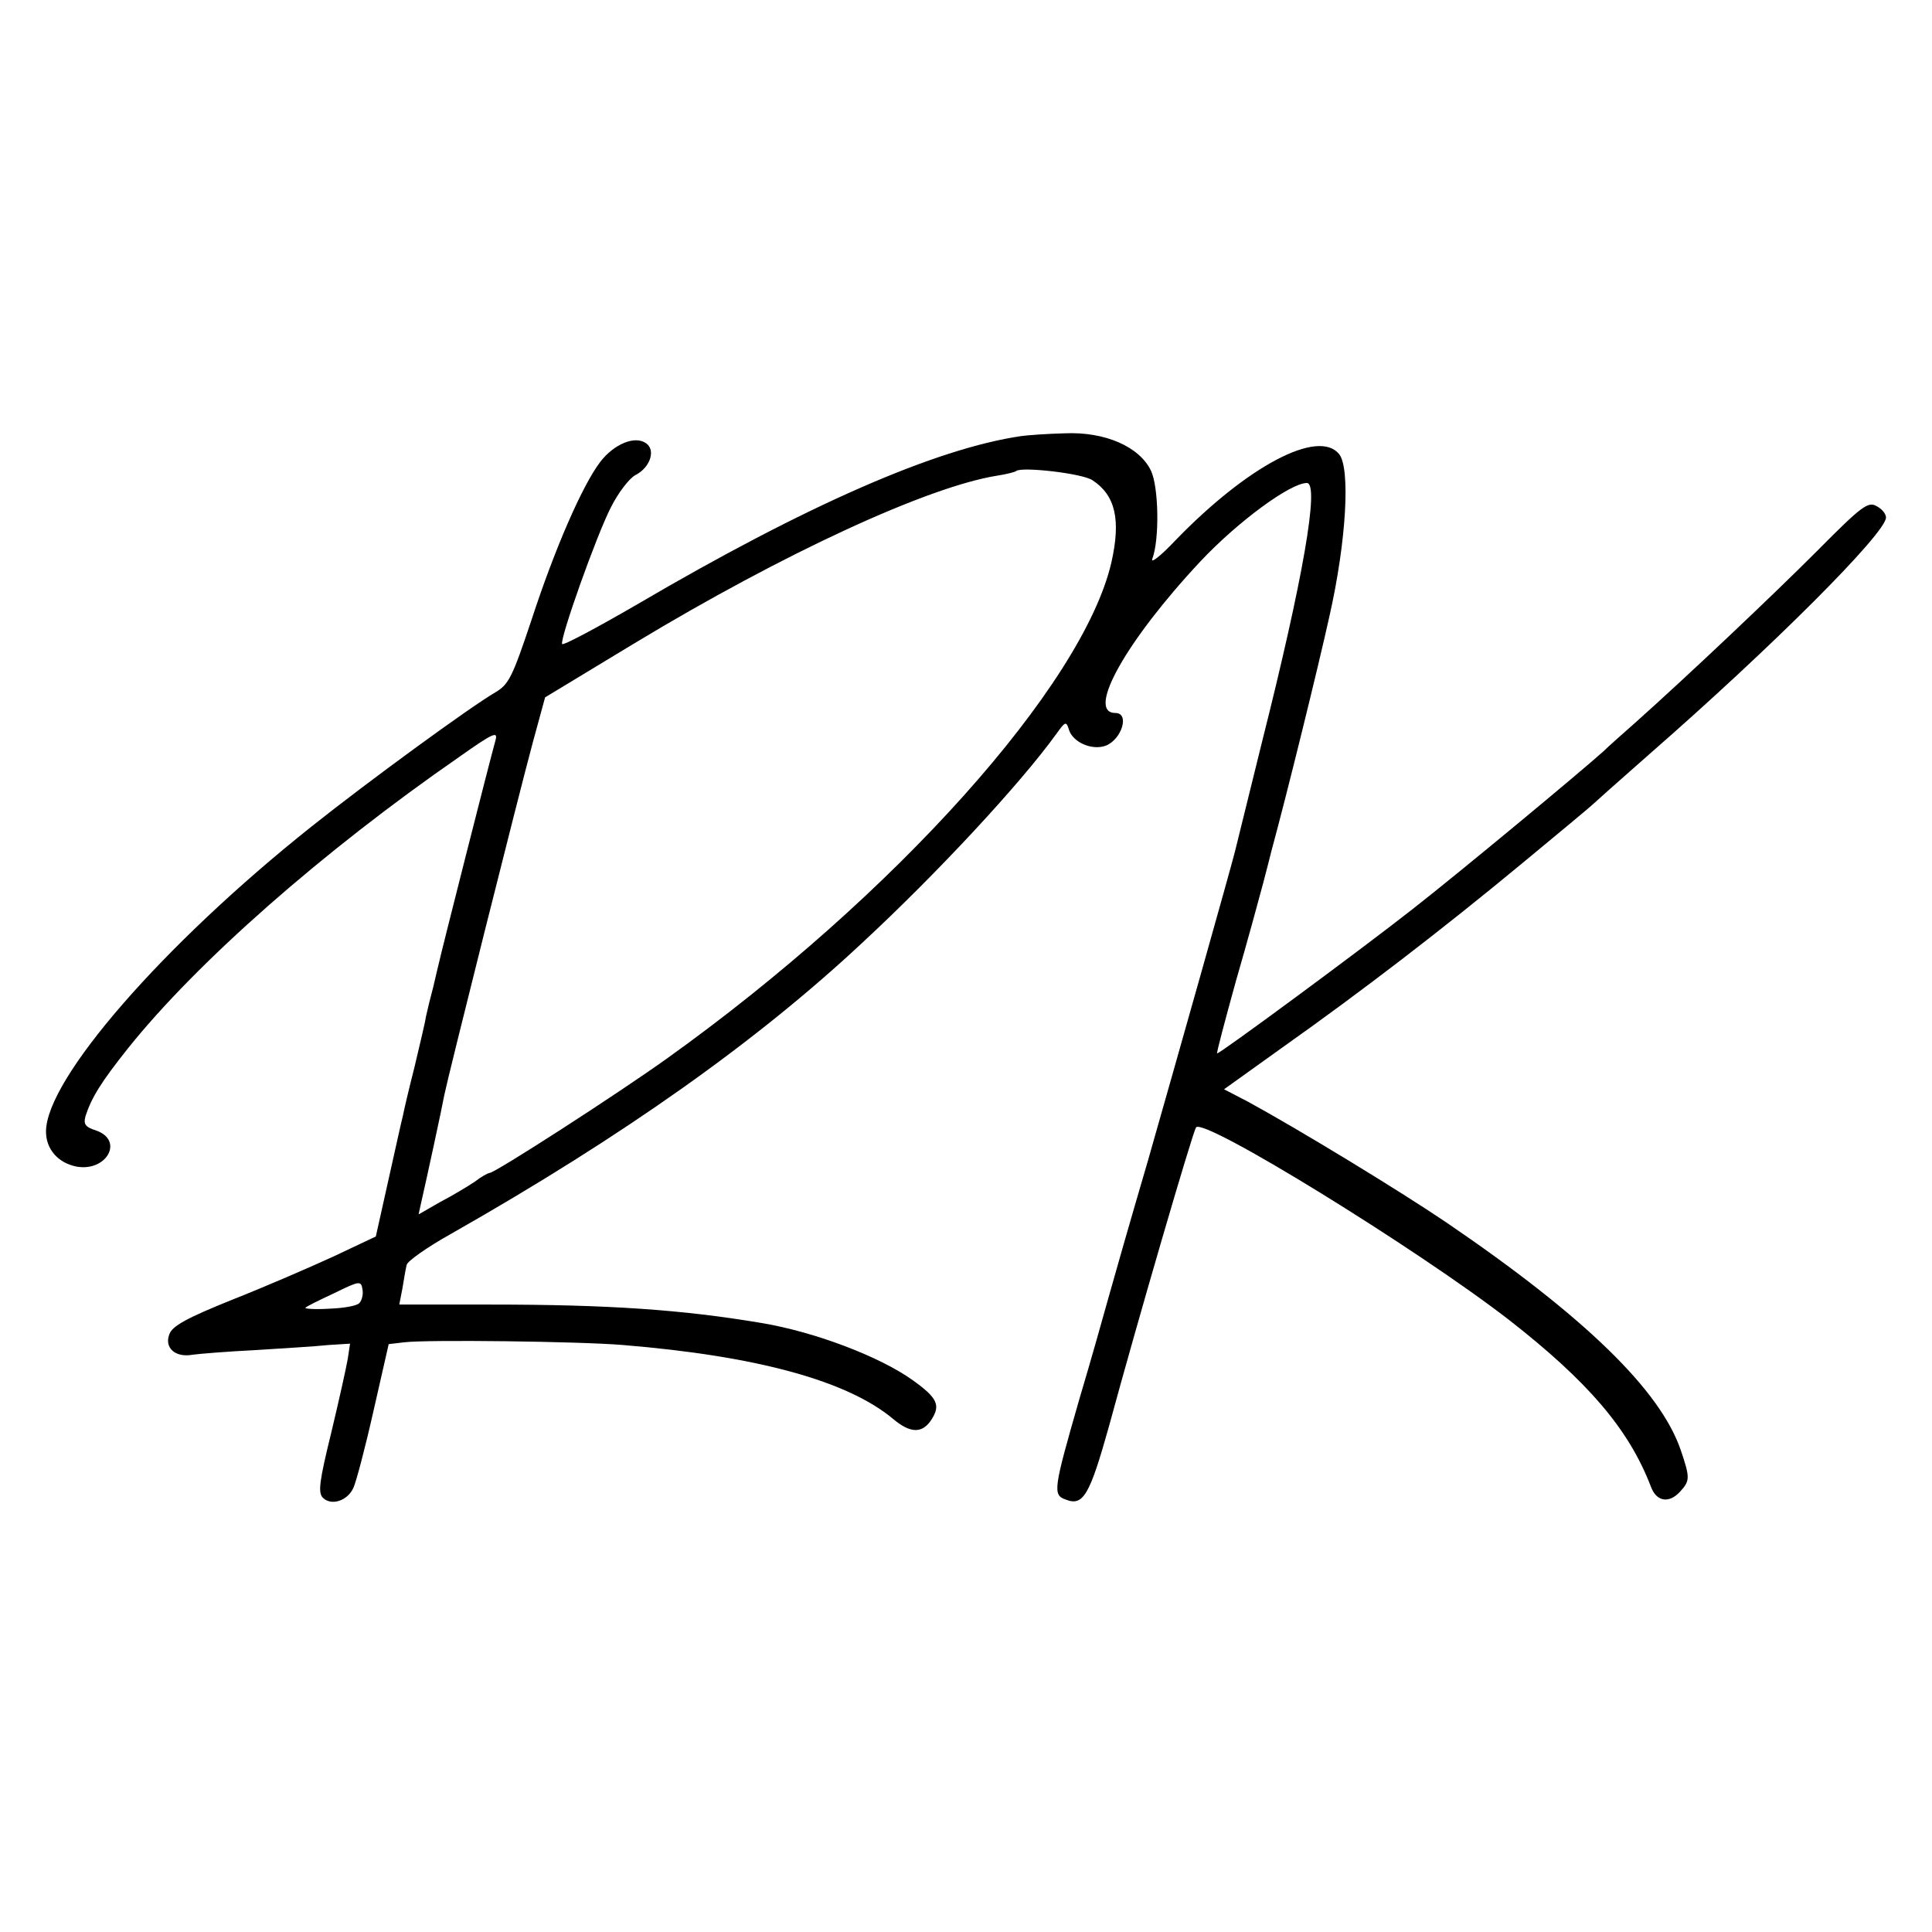
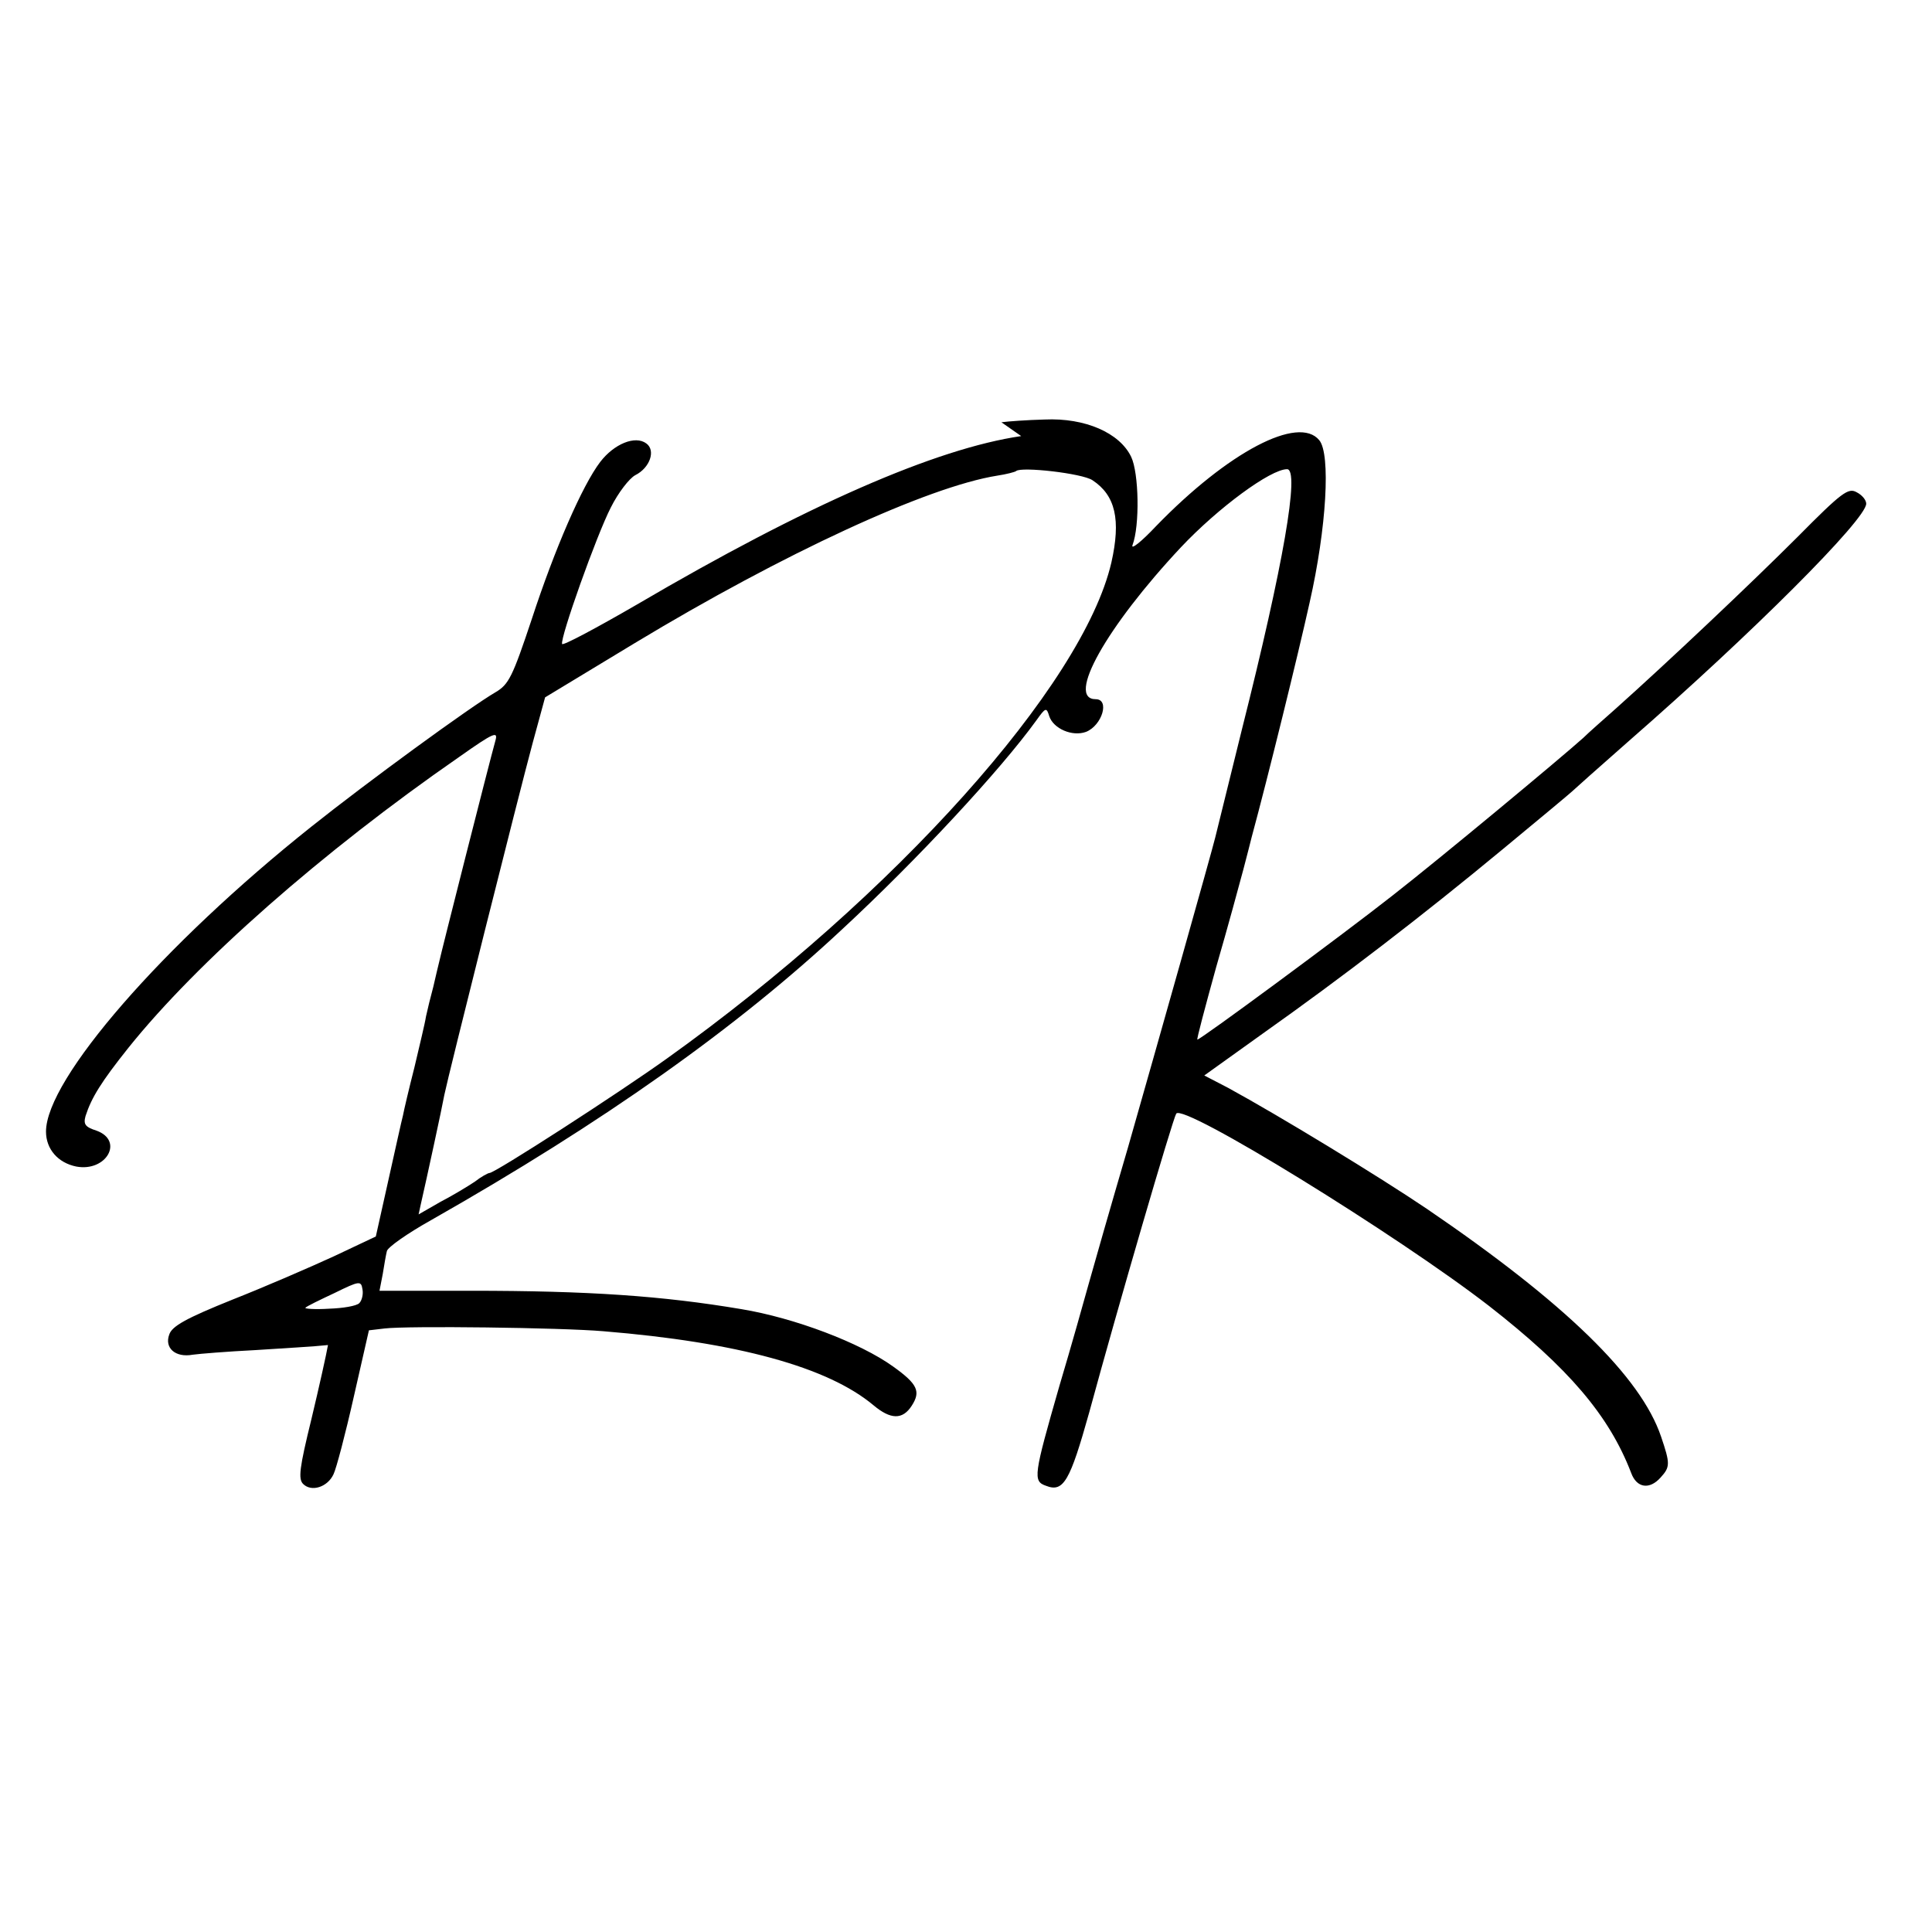
<svg xmlns="http://www.w3.org/2000/svg" version="1.0" width="420pt" height="420pt" viewBox="0 0 420 420" preserveAspectRatio="xMidYMid meet">
  <g transform="translate(0,420) scale(0.1,-0.1)" fill="#000000" stroke="none">
-     <path d="M2220 3252 c-185 -27 -467 -150 -835 -366 -88 -51 -161 -90 -163 -86 -5 12 75 237 106 297 16 32 40 63 53 70 32 16 45 54 24 69 -24 18 -70 -1 -100 -40 -39 -51 -99 -189 -149 -342 -42 -126 -50 -142 -79 -159 -55 -32 -277 -194 -400 -292 -323 -257 -577 -549 -577 -663 0 -38 26 -68 66 -76 65 -12 104 56 44 78 -25 8 -29 14 -24 32 13 40 34 74 93 148 149 186 421 426 720 633 75 53 84 56 78 35 -14 -50 -119 -465 -122 -480 -2 -8 -8 -33 -13 -55 -6 -22 -13 -51 -16 -65 -2 -14 -14 -63 -25 -110 -12 -47 -23 -94 -25 -105 -3 -11 -17 -75 -32 -142 l-27 -121 -91 -43 c-50 -23 -149 -66 -220 -94 -102 -41 -132 -58 -138 -76 -11 -29 13 -51 51 -44 14 2 76 7 136 10 61 4 132 8 158 11 l48 3 -5 -33 c-3 -18 -19 -90 -36 -161 -26 -106 -29 -130 -18 -141 18 -18 53 -7 66 21 6 12 26 88 44 168 l33 145 34 4 c49 6 383 2 476 -6 292 -24 488 -78 587 -161 37 -31 63 -32 83 -1 20 31 13 47 -40 85 -72 52 -215 106 -330 125 -172 29 -333 40 -588 40 l-199 0 7 36 c3 19 7 42 9 50 1 8 45 39 97 68 375 213 664 418 893 632 163 151 344 346 422 454 20 28 22 29 28 9 9 -27 50 -45 80 -34 35 14 52 71 21 71 -65 0 23 157 185 330 81 86 195 170 231 170 28 0 -8 -208 -98 -565 -30 -121 -56 -227 -58 -235 -8 -33 -128 -458 -190 -675 -37 -126 -75 -259 -85 -295 -10 -36 -38 -136 -64 -223 -56 -195 -58 -207 -29 -217 38 -15 52 10 94 160 63 232 181 636 189 649 14 24 481 -264 680 -418 173 -135 261 -238 309 -363 12 -33 40 -37 64 -10 21 23 21 30 1 89 -44 130 -208 290 -509 495 -105 71 -322 203 -432 263 l-52 27 127 91 c171 121 347 256 522 401 80 66 147 122 150 125 3 3 59 53 125 111 267 233 515 481 515 515 0 8 -9 19 -21 25 -18 10 -32 0 -128 -97 -101 -101 -284 -274 -396 -374 -27 -24 -59 -52 -70 -63 -49 -44 -310 -261 -415 -343 -112 -88 -417 -313 -424 -313 -2 0 17 71 41 158 25 86 51 182 59 212 8 30 16 62 18 70 35 129 101 397 126 510 37 163 46 323 21 353 -45 55 -198 -25 -355 -187 -32 -34 -55 -52 -51 -41 16 42 14 157 -3 192 -25 52 -100 85 -188 81 -38 -1 -80 -4 -94 -6z m155 -96 c50 -33 62 -86 41 -179 -62 -267 -471 -724 -966 -1078 -106 -76 -374 -249 -386 -249 -3 0 -18 -8 -32 -19 -15 -10 -48 -30 -75 -44 l-47 -27 5 23 c12 52 47 214 51 237 8 40 162 654 192 765 l27 99 195 118 c323 195 637 340 788 364 20 3 39 8 41 10 11 10 144 -5 166 -20z m-1594 -1789 c-6 -6 -35 -11 -66 -12 -31 -2 -54 0 -51 2 2 3 31 17 63 32 55 27 58 27 61 8 2 -10 -1 -24 -7 -30z" />
+     <path d="M2220 3252 c-185 -27 -467 -150 -835 -366 -88 -51 -161 -90 -163 -86 -5 12 75 237 106 297 16 32 40 63 53 70 32 16 45 54 24 69 -24 18 -70 -1 -100 -40 -39 -51 -99 -189 -149 -342 -42 -126 -50 -142 -79 -159 -55 -32 -277 -194 -400 -292 -323 -257 -577 -549 -577 -663 0 -38 26 -68 66 -76 65 -12 104 56 44 78 -25 8 -29 14 -24 32 13 40 34 74 93 148 149 186 421 426 720 633 75 53 84 56 78 35 -14 -50 -119 -465 -122 -480 -2 -8 -8 -33 -13 -55 -6 -22 -13 -51 -16 -65 -2 -14 -14 -63 -25 -110 -12 -47 -23 -94 -25 -105 -3 -11 -17 -75 -32 -142 l-27 -121 -91 -43 c-50 -23 -149 -66 -220 -94 -102 -41 -132 -58 -138 -76 -11 -29 13 -51 51 -44 14 2 76 7 136 10 61 4 132 8 158 11 c-3 -18 -19 -90 -36 -161 -26 -106 -29 -130 -18 -141 18 -18 53 -7 66 21 6 12 26 88 44 168 l33 145 34 4 c49 6 383 2 476 -6 292 -24 488 -78 587 -161 37 -31 63 -32 83 -1 20 31 13 47 -40 85 -72 52 -215 106 -330 125 -172 29 -333 40 -588 40 l-199 0 7 36 c3 19 7 42 9 50 1 8 45 39 97 68 375 213 664 418 893 632 163 151 344 346 422 454 20 28 22 29 28 9 9 -27 50 -45 80 -34 35 14 52 71 21 71 -65 0 23 157 185 330 81 86 195 170 231 170 28 0 -8 -208 -98 -565 -30 -121 -56 -227 -58 -235 -8 -33 -128 -458 -190 -675 -37 -126 -75 -259 -85 -295 -10 -36 -38 -136 -64 -223 -56 -195 -58 -207 -29 -217 38 -15 52 10 94 160 63 232 181 636 189 649 14 24 481 -264 680 -418 173 -135 261 -238 309 -363 12 -33 40 -37 64 -10 21 23 21 30 1 89 -44 130 -208 290 -509 495 -105 71 -322 203 -432 263 l-52 27 127 91 c171 121 347 256 522 401 80 66 147 122 150 125 3 3 59 53 125 111 267 233 515 481 515 515 0 8 -9 19 -21 25 -18 10 -32 0 -128 -97 -101 -101 -284 -274 -396 -374 -27 -24 -59 -52 -70 -63 -49 -44 -310 -261 -415 -343 -112 -88 -417 -313 -424 -313 -2 0 17 71 41 158 25 86 51 182 59 212 8 30 16 62 18 70 35 129 101 397 126 510 37 163 46 323 21 353 -45 55 -198 -25 -355 -187 -32 -34 -55 -52 -51 -41 16 42 14 157 -3 192 -25 52 -100 85 -188 81 -38 -1 -80 -4 -94 -6z m155 -96 c50 -33 62 -86 41 -179 -62 -267 -471 -724 -966 -1078 -106 -76 -374 -249 -386 -249 -3 0 -18 -8 -32 -19 -15 -10 -48 -30 -75 -44 l-47 -27 5 23 c12 52 47 214 51 237 8 40 162 654 192 765 l27 99 195 118 c323 195 637 340 788 364 20 3 39 8 41 10 11 10 144 -5 166 -20z m-1594 -1789 c-6 -6 -35 -11 -66 -12 -31 -2 -54 0 -51 2 2 3 31 17 63 32 55 27 58 27 61 8 2 -10 -1 -24 -7 -30z" />
  </g>
</svg>